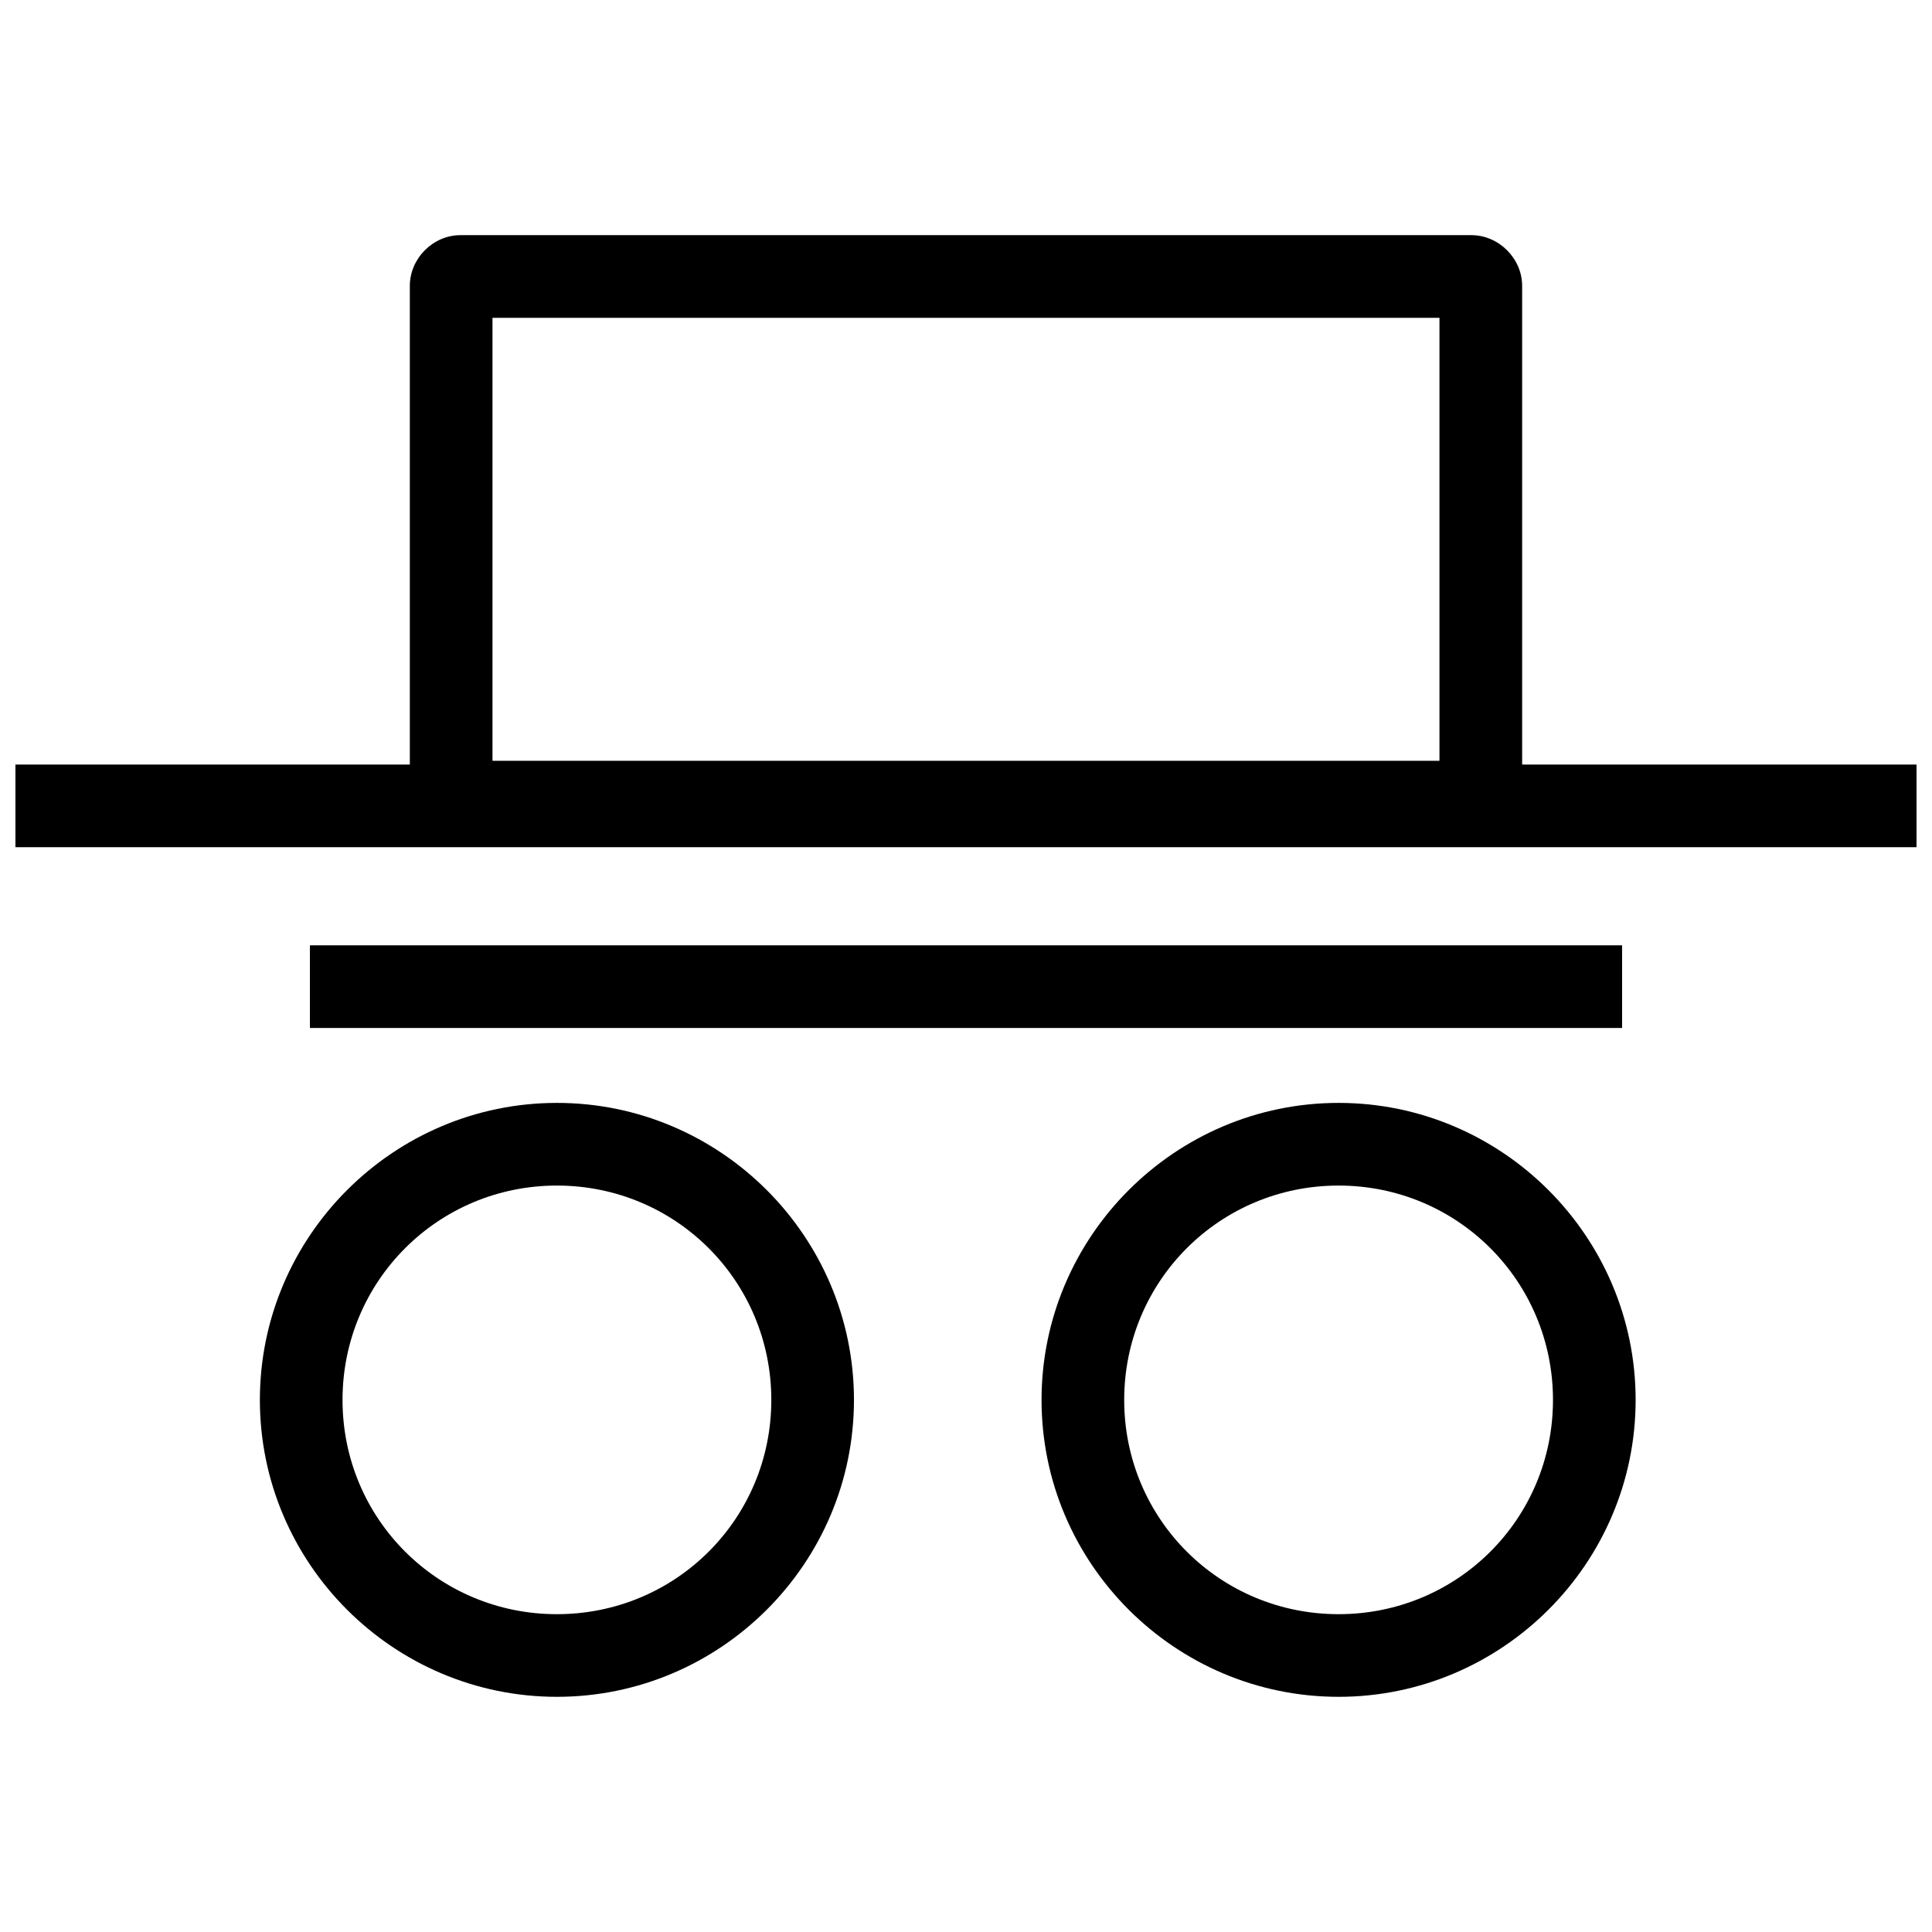
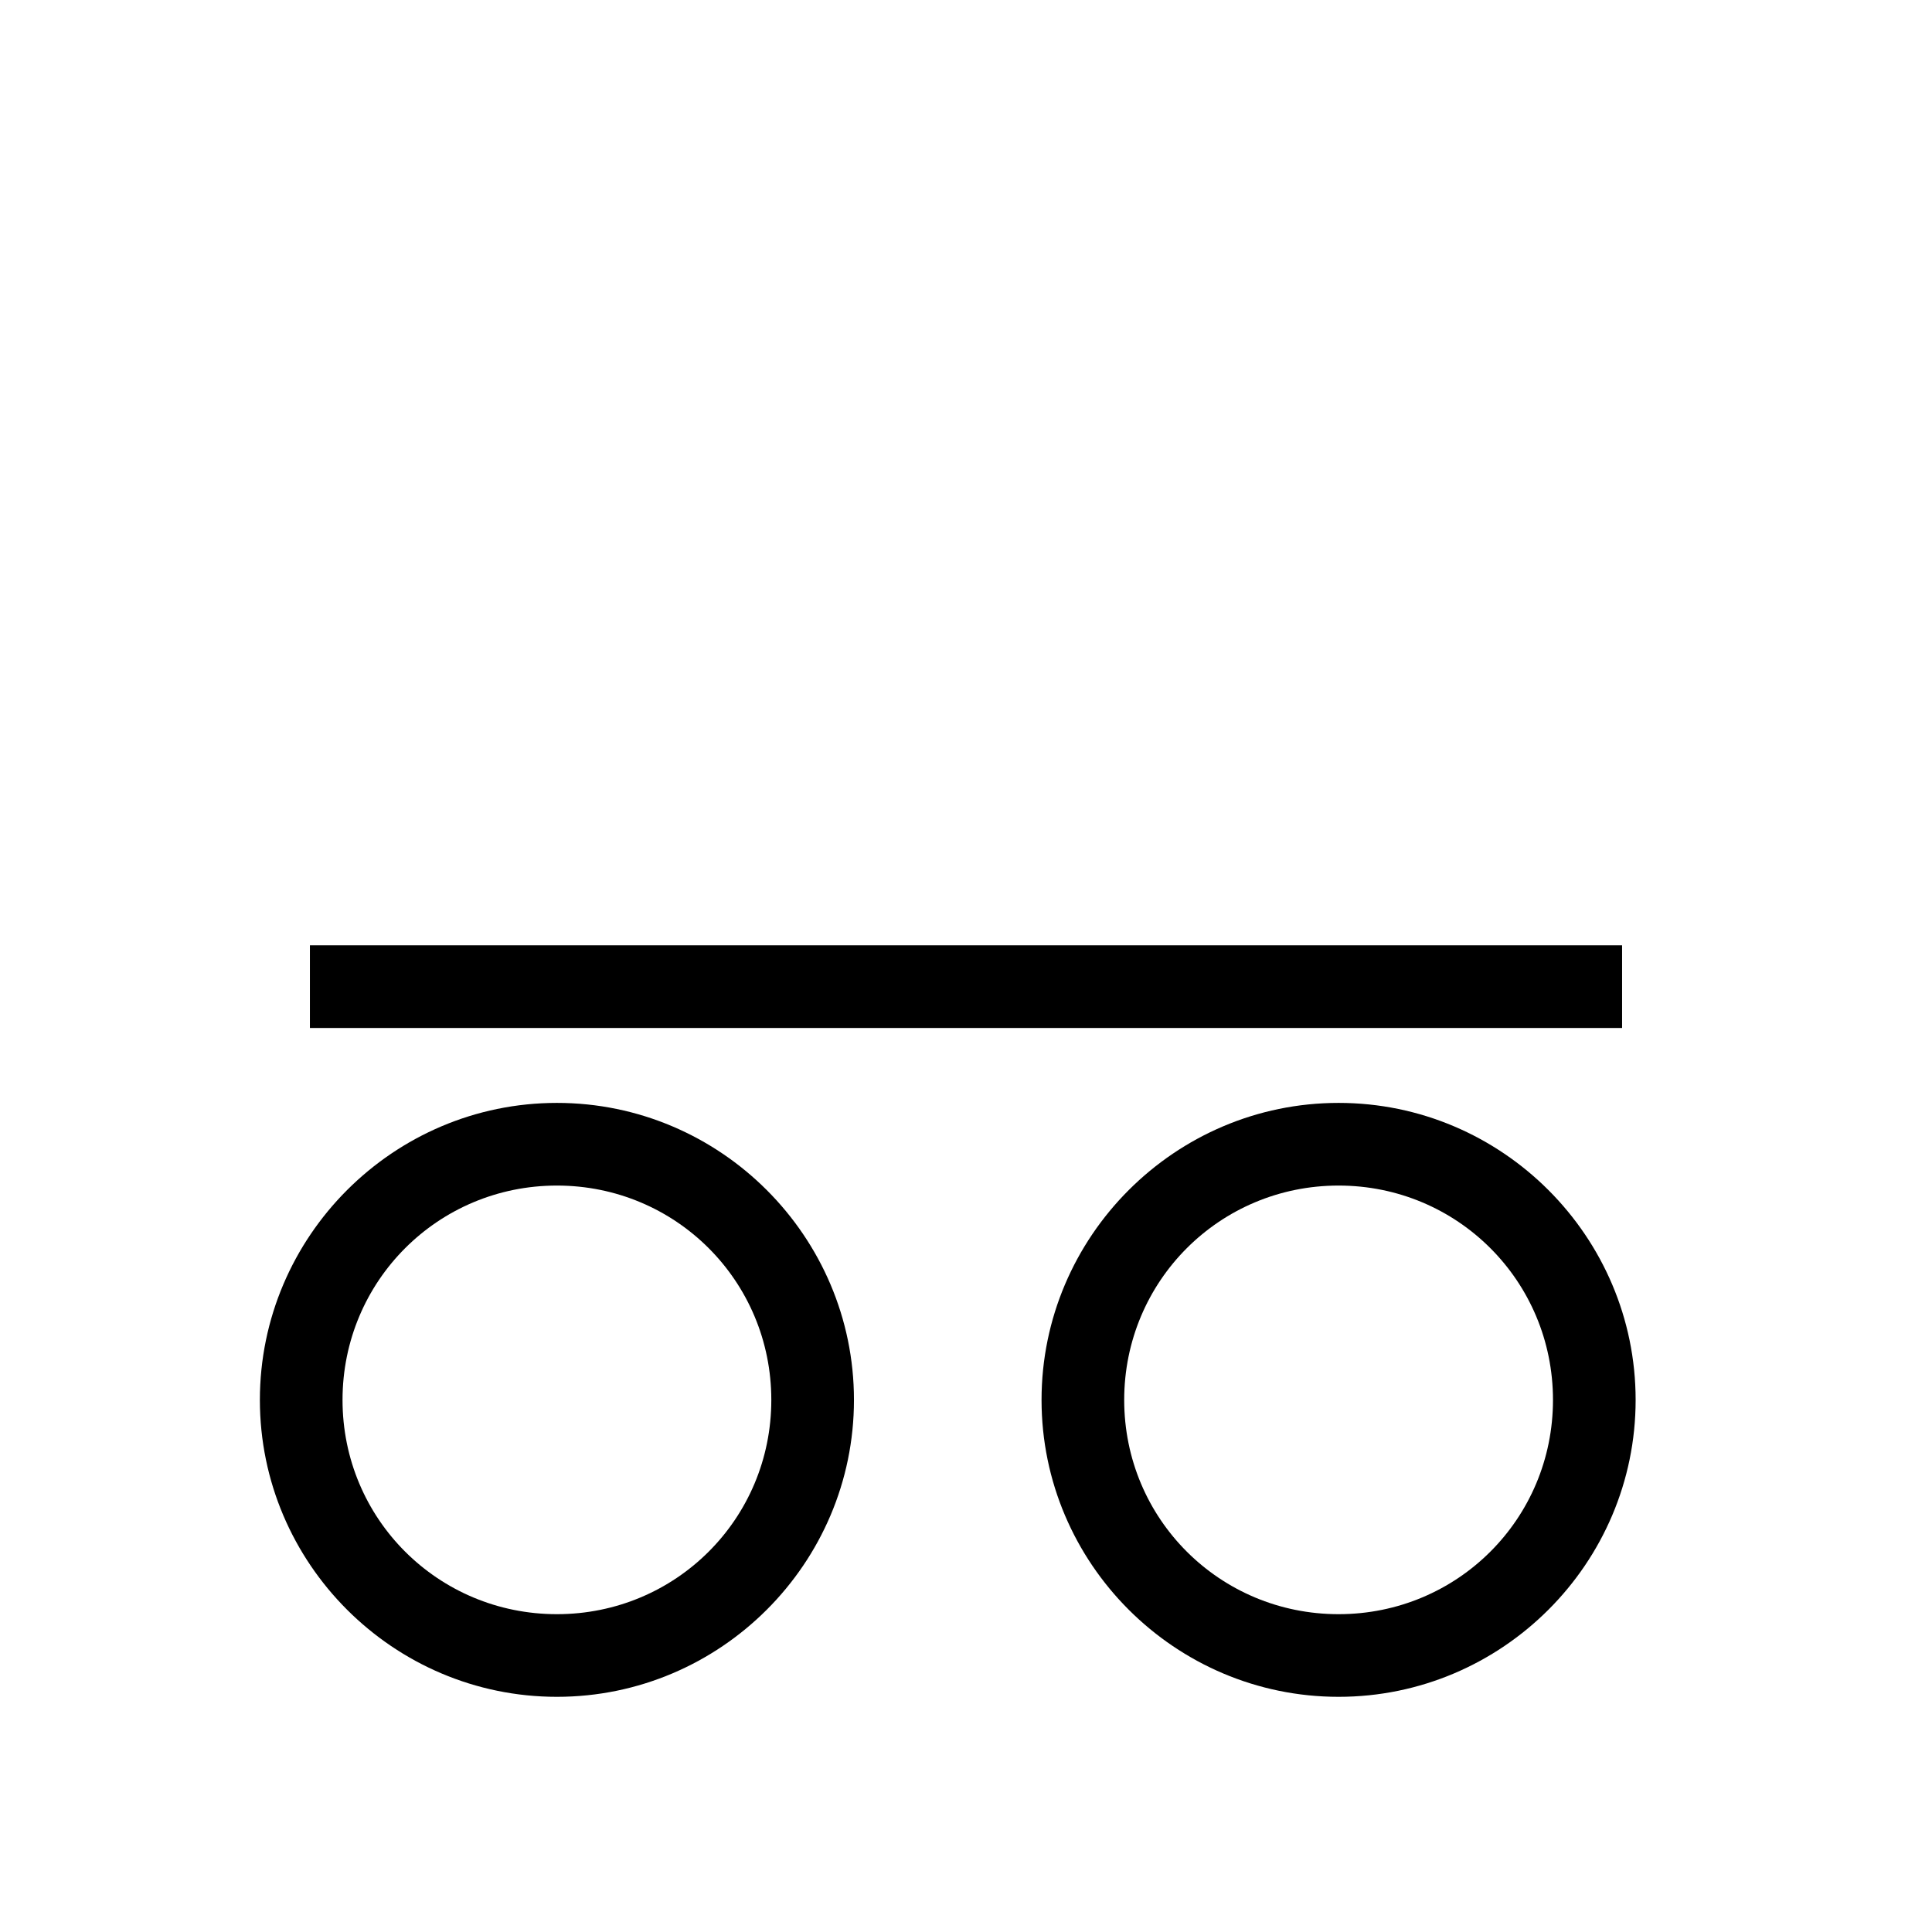
<svg xmlns="http://www.w3.org/2000/svg" width="800px" height="800px" version="1.1" viewBox="144 144 512 512">
  <defs>
    <clipPath id="a">
-       <path d="m148.09 346h503.81v23h-503.81z" />
-     </clipPath>
+       </clipPath>
  </defs>
  <path d="m291.59 436.28c-43.344 0-78.719 35.375-78.719 78.719s35.375 78.676 78.719 78.676 78.719-35.332 78.719-78.676-35.375-78.719-78.719-78.719zm0 21.906c31.508 0 56.816 25.309 56.816 56.816 0 31.508-25.309 56.773-56.816 56.773-31.508 0-56.816-25.266-56.816-56.773 0-31.508 25.309-56.816 56.816-56.816z" />
  <path d="m498.74 436.28c-43.344 0-78.719 35.375-78.719 78.719s35.375 78.676 78.719 78.676 78.719-35.332 78.719-78.676-35.375-78.719-78.719-78.719zm0 21.906c31.508 0 56.816 25.309 56.816 56.816 0 31.508-25.309 56.773-56.816 56.773-31.508 0-56.816-25.266-56.816-56.773 0-31.508 25.309-56.816 56.816-56.816z" />
-   <path d="m266 206.32c-7.246 0-13.391 6.184-13.391 13.434v134.34c0 7.246 6.141 13.434 13.391 13.434h267.95c7.246 0 13.434-6.184 13.434-13.434v-134.34c0-7.246-6.184-13.434-13.434-13.434zm8.512 21.906h250.96v117.39h-250.96z" />
  <g clip-path="url(#a)">
-     <path d="m148.09 346.61v21.906h503.81v-21.906z" fill-rule="evenodd" />
+     <path d="m148.09 346.61v21.906v-21.906z" fill-rule="evenodd" />
  </g>
  <path d="m226.13 394.52v21.906h347.74v-21.906z" fill-rule="evenodd" />
</svg>